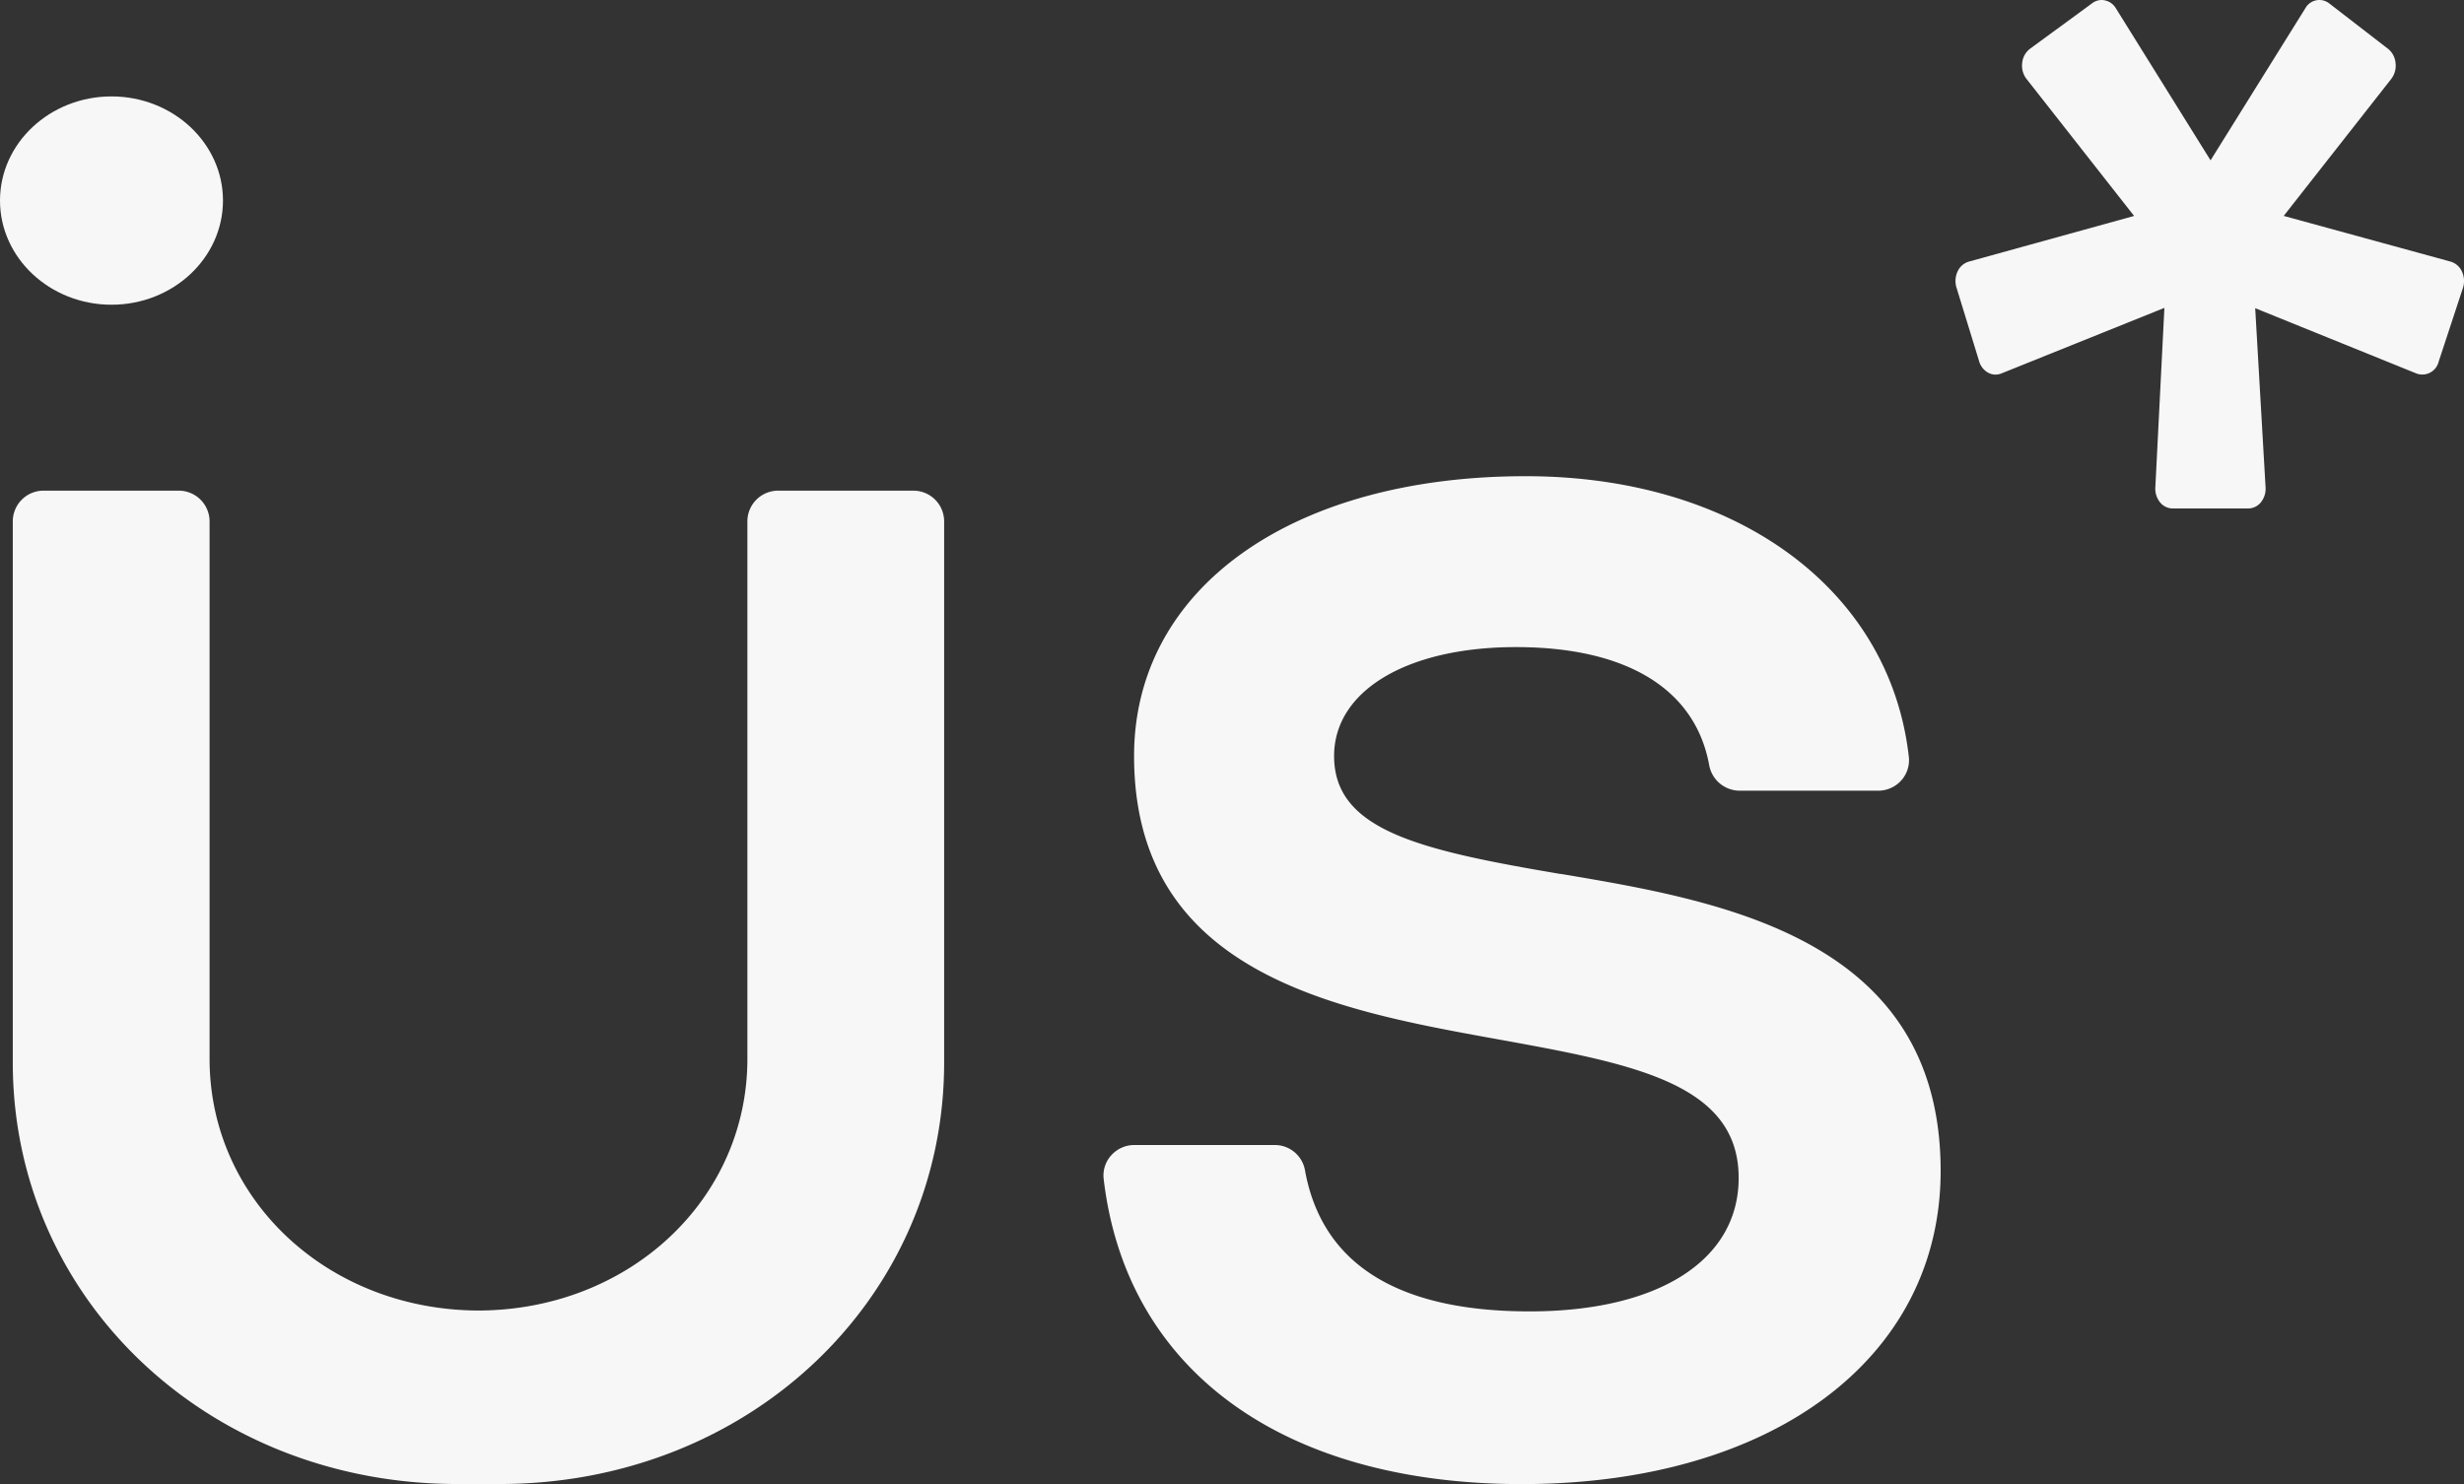
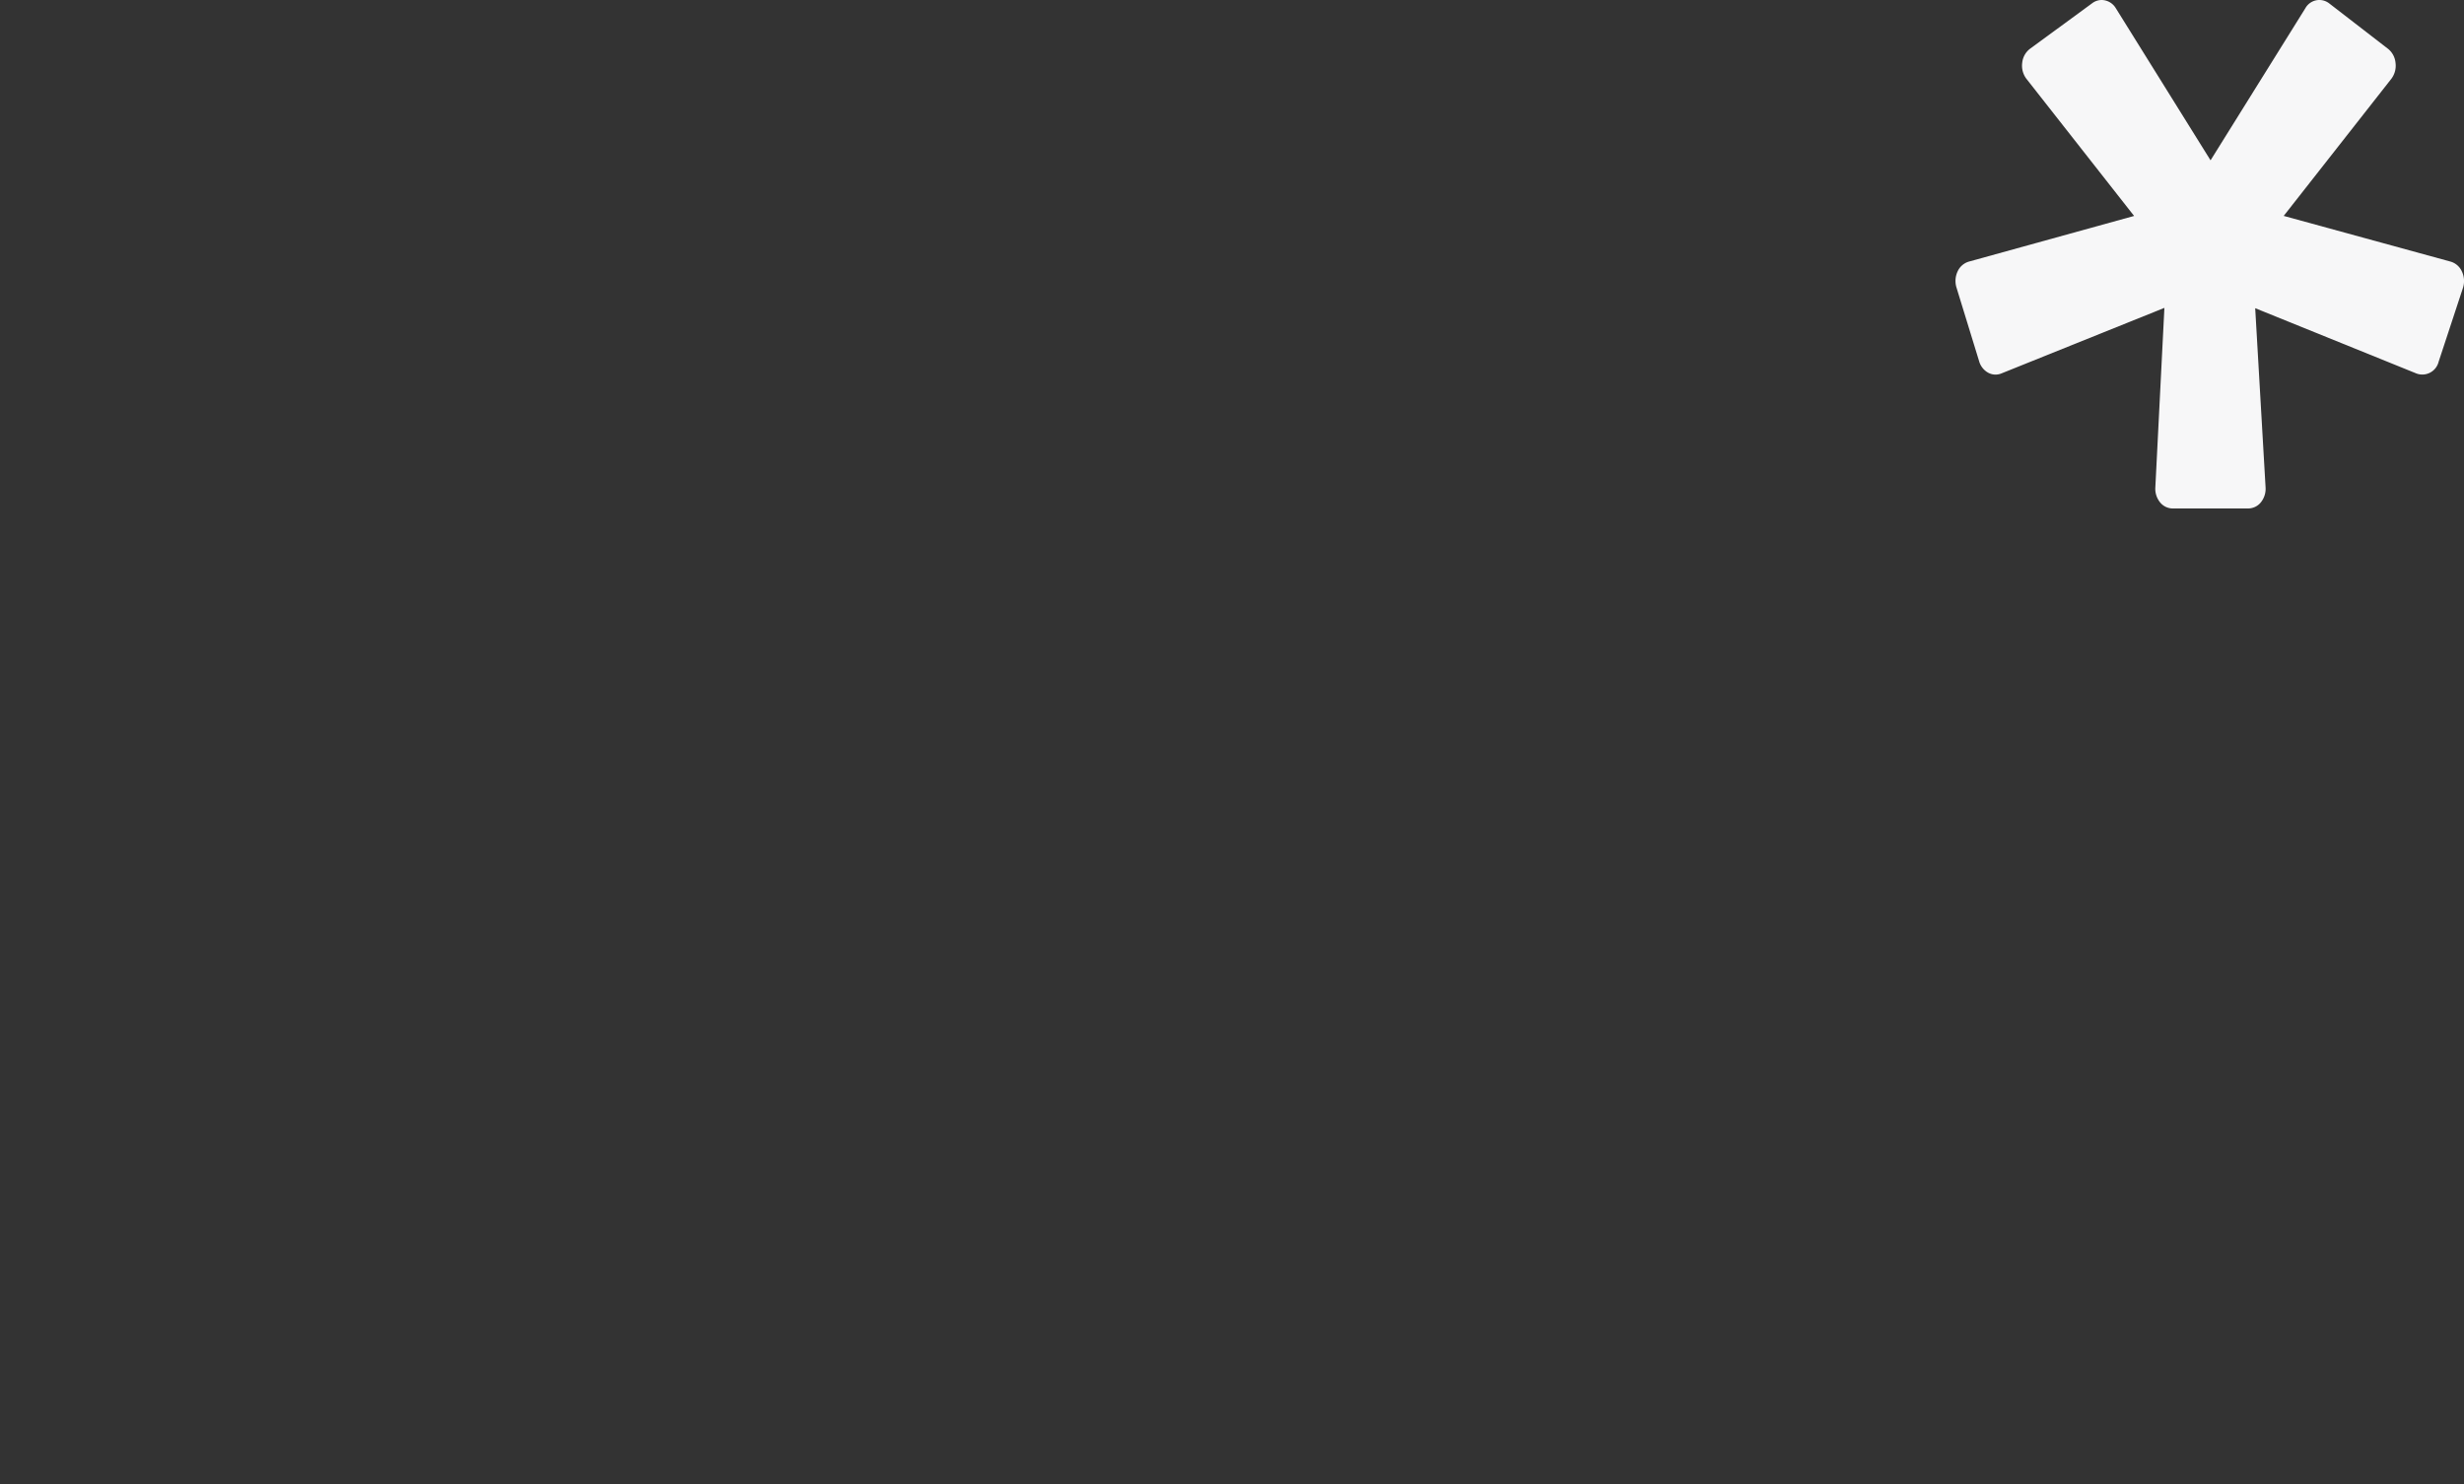
<svg xmlns="http://www.w3.org/2000/svg" viewBox="0 0 603.25 363.4">
  <rect x="0" y="0" width="603.25" height="363.4" fill="#333333" stroke="none" />
  <defs>
    <style>.cls-1{fill:#f7f7f8;}</style>
  </defs>
  <g id="TEXTOS">
-     <path class="cls-1" d="M223.62,120.15H190.51a7.53,7.53,0,0,0-7.53,7.53V259.29c0,34.44-28.93,61.5-65.83,61.63-36.92-.13-65.84-27.19-65.84-61.63V127.7a7.55,7.55,0,0,0-7.54-7.55H10.66a7.53,7.53,0,0,0-7.53,7.53V260.2c0,57.86,47.8,103.2,108.82,103.2h10.38c61,0,108.82-45.34,108.82-103.2V127.68A7.53,7.53,0,0,0,223.62,120.15Z" />
-     <path class="cls-1" d="M382.12,214l-.16,0c-34.44-5.83-55.34-10.69-55.34-28.87,0-16,17.89-26.67,44.53-26.67,27.07,0,43.86,10.24,47.29,28.84a7.61,7.61,0,0,0,7.45,6.32h33.95a7.55,7.55,0,0,0,5.62-2.49,7.42,7.42,0,0,0,1.87-5.8c-4.64-41.11-42.34-68.72-93.8-68.72-57.35,0-95.88,27.54-95.88,68.52,0,53.27,49.23,62.17,88.78,69.32,33.1,6,59.24,10.71,59.24,34,0,20.16-19.61,32.68-51.19,32.68-32.39,0-50.88-11.64-55-34.62a7.49,7.49,0,0,0-7.41-6.12H277.7a7.56,7.56,0,0,0-5.62,2.5,7.33,7.33,0,0,0-1.87,5.83c5.49,46.78,43.76,74.7,102.36,74.7,61.35,0,102.55-30.81,102.55-76.68C475.12,229.67,421.37,220.6,382.12,214Z" />
-     <path class="cls-1" d="M27.3,23.61C12.24,23.61,0,35.05,0,49.11S12.24,74.62,27.3,74.62,54.59,63.18,54.59,49.11,42.35,23.61,27.3,23.61Z" />
    <path class="cls-1" d="M602.75,66.51A4.38,4.38,0,0,0,600,64.07l-40.89-11.2,26.38-33.61a5.32,5.32,0,0,0,1-3.83A5,5,0,0,0,584.71,12L570.25.83A3.92,3.92,0,0,0,564.42,2L541.2,39.26,518,2a4.1,4.1,0,0,0-3.46-2,3.87,3.87,0,0,0-2.29.77L497,11.94a4.94,4.94,0,0,0-1.91,3.43,5.31,5.31,0,0,0,1,3.89l26.39,33.62L482,64.07a4.39,4.39,0,0,0-2.73,2.4,5.52,5.52,0,0,0-.28,3.92l5.56,18.1a4.68,4.68,0,0,0,2.17,2.76,3.77,3.77,0,0,0,3.24.21l39.94-16.07-2.22,44a5.27,5.27,0,0,0,1.15,3.61,4,4,0,0,0,3.08,1.51h18.53a4,4,0,0,0,3.1-1.53,5.26,5.26,0,0,0,1.13-3.63l-2.54-43.88,39.51,16a4.11,4.11,0,0,0,5.39-2.86L603,70.48A5.5,5.5,0,0,0,602.75,66.51Z" />
  </g>
</svg>